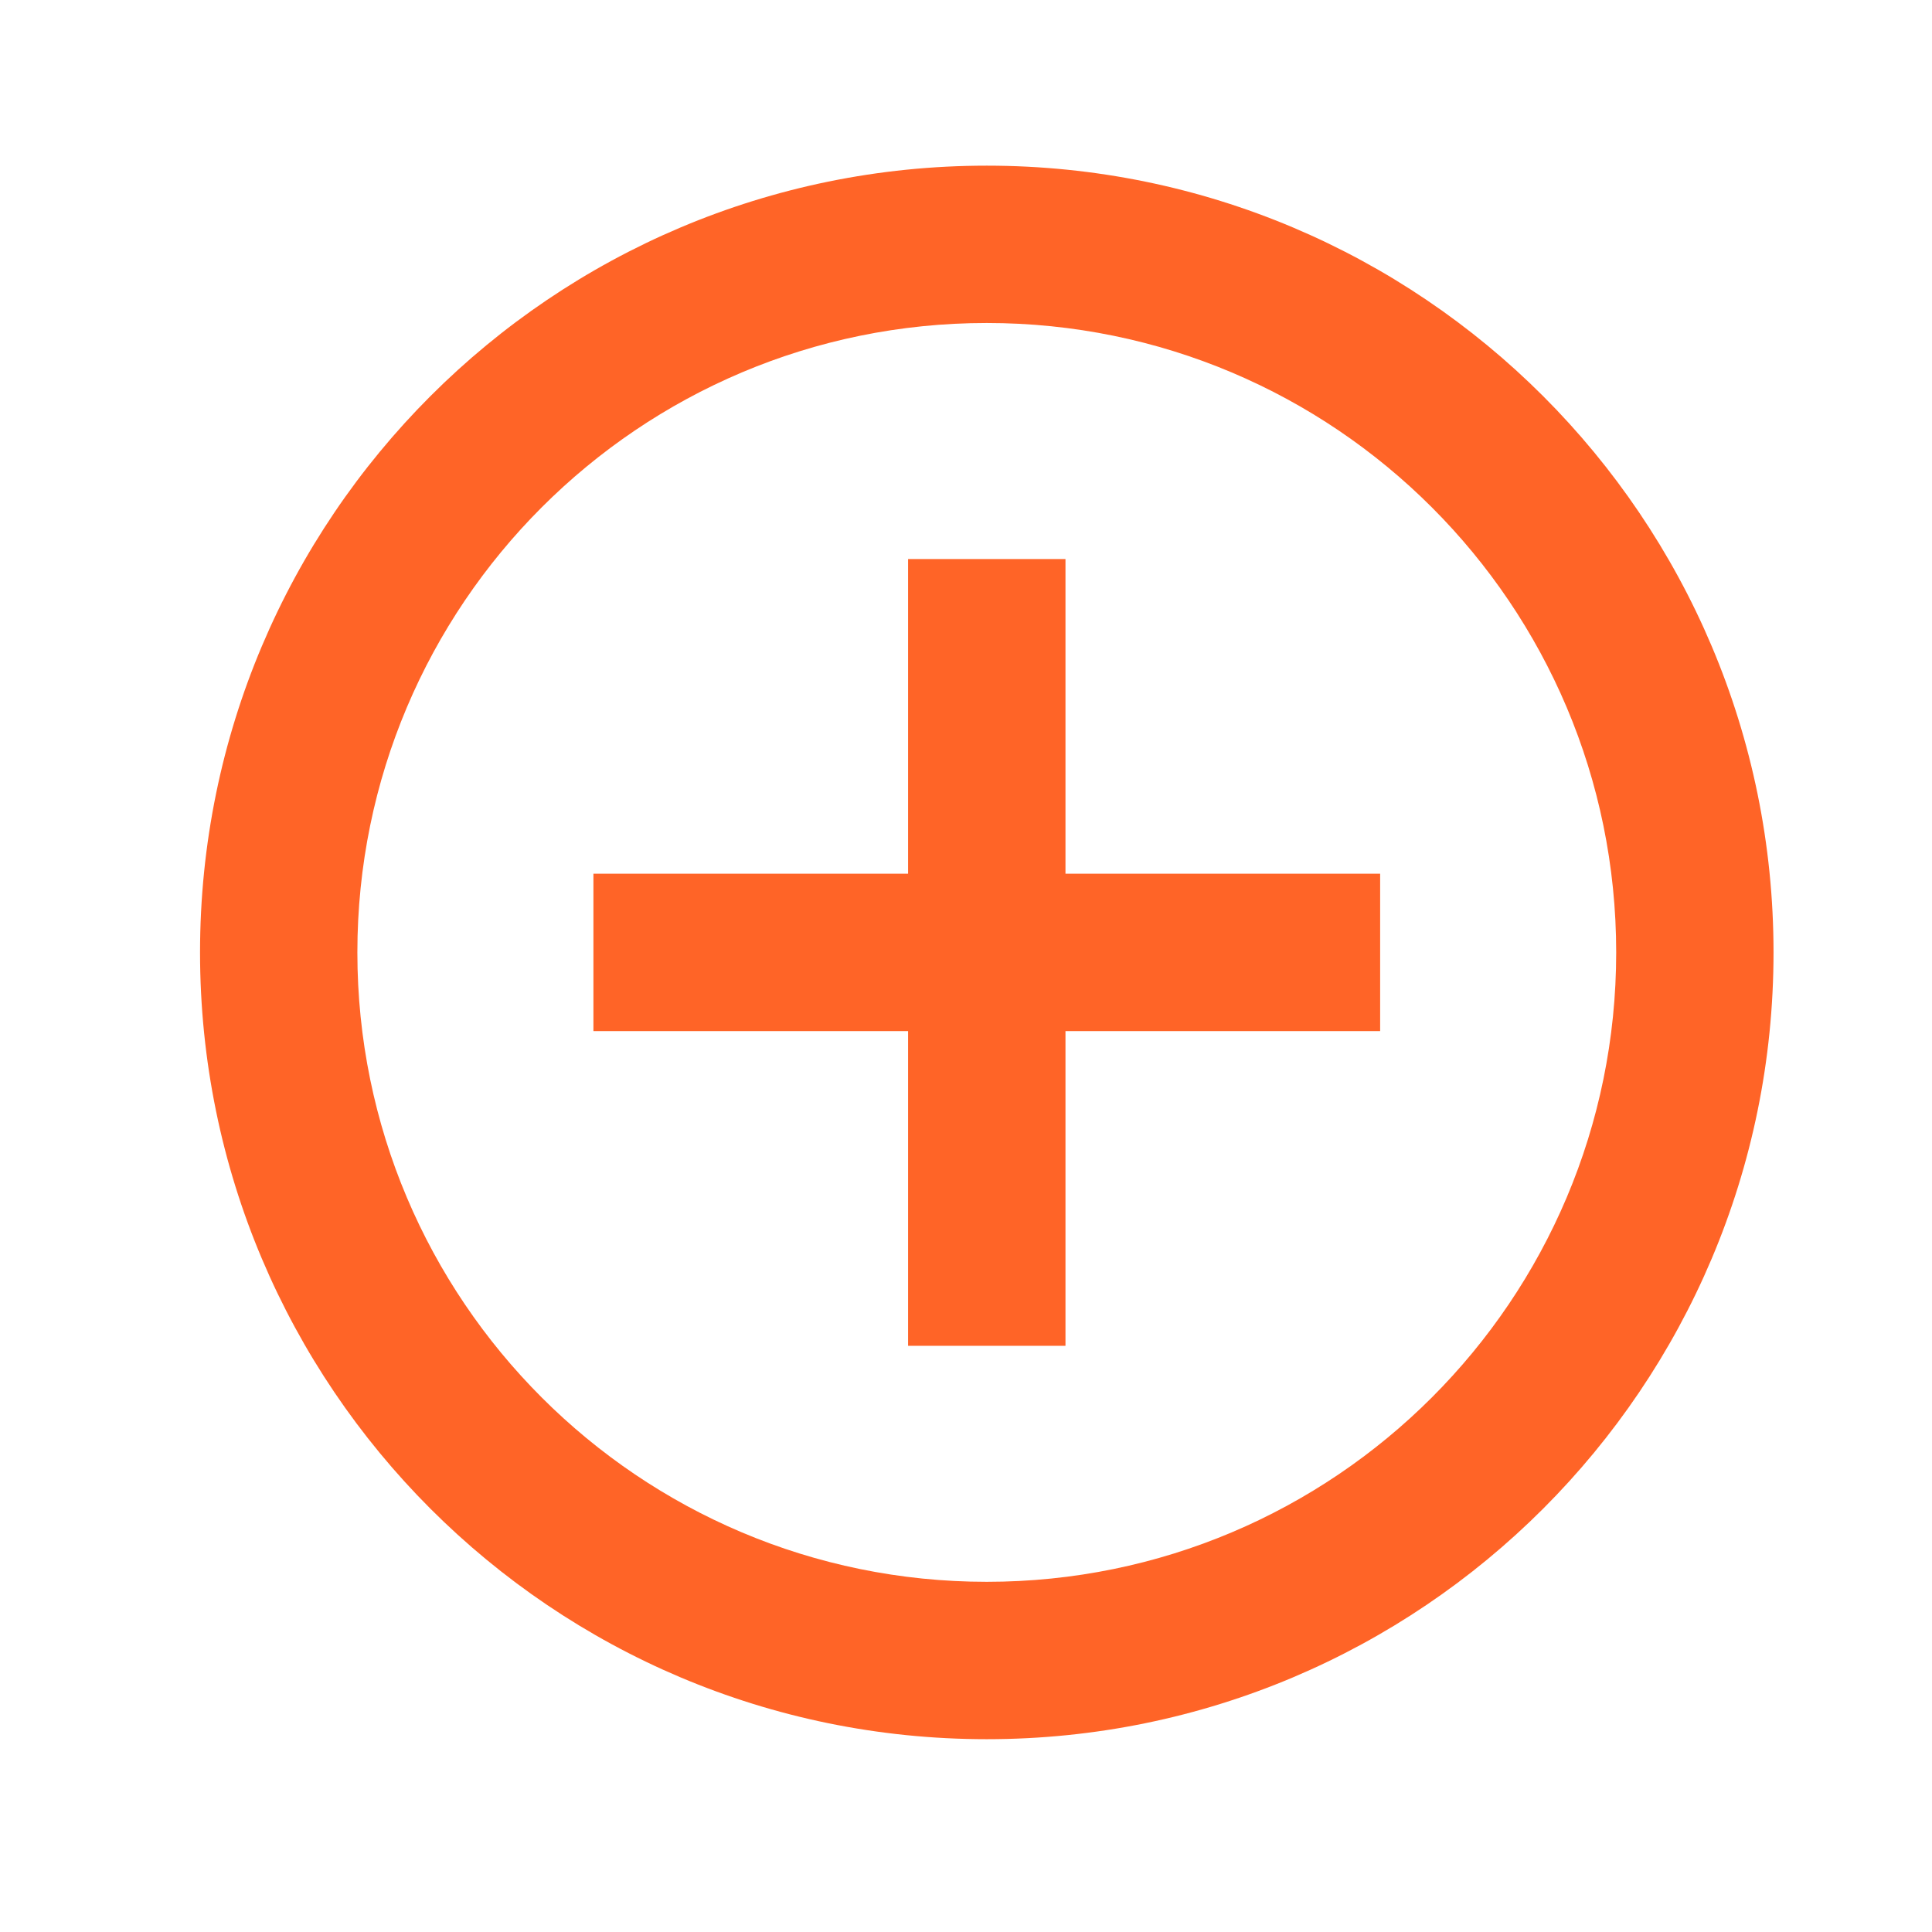
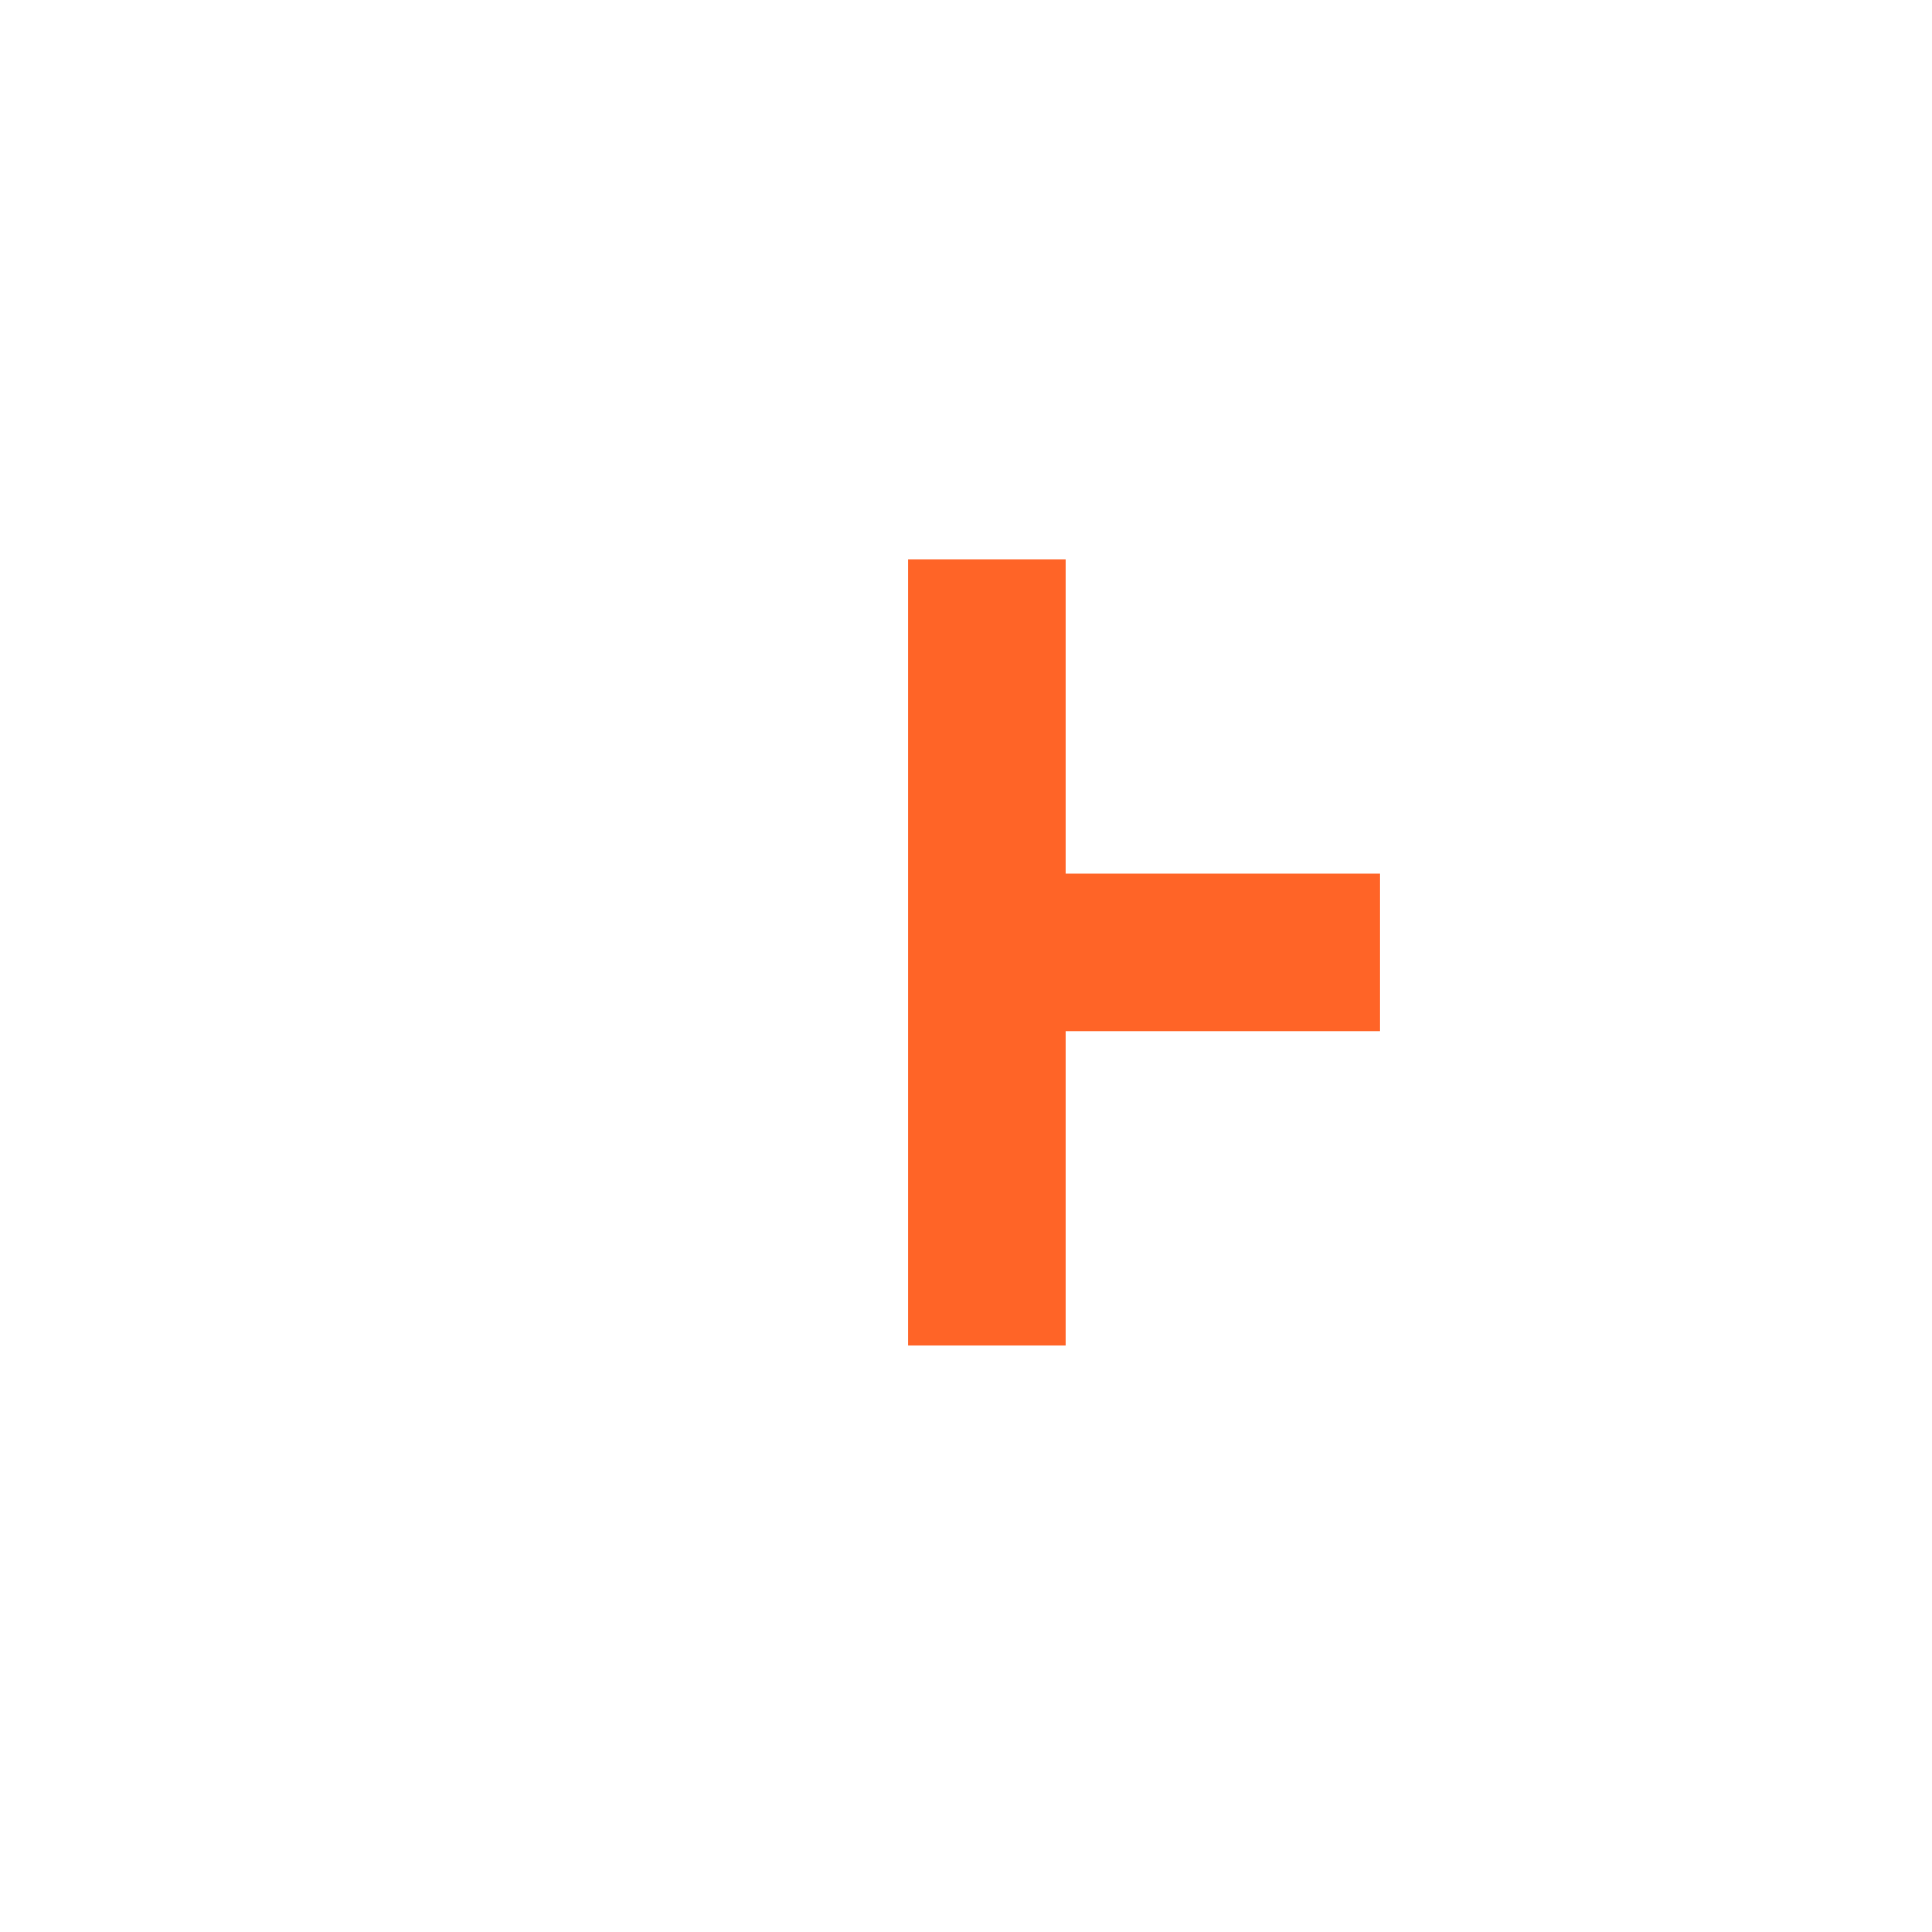
<svg xmlns="http://www.w3.org/2000/svg" width="39" height="39" viewBox="0 0 39 39" fill="none">
-   <path d="M21.508 11.285V17.637H27.86V20.814H21.508V27.167H18.331V20.814H11.979V17.637H18.331V11.285H21.508Z" fill="#FF6427" />
-   <path fill-rule="evenodd" clip-rule="evenodd" d="M19.919 31.931C26.937 31.931 32.625 26.243 32.625 19.226C32.625 12.209 26.937 6.52 19.919 6.52C12.902 6.52 7.214 12.209 7.214 19.226C7.214 26.243 12.902 31.931 19.919 31.931ZM19.919 35.108C28.691 35.108 35.801 27.997 35.801 19.226C35.801 10.454 28.691 3.344 19.919 3.344C11.148 3.344 4.038 10.454 4.038 19.226C4.038 27.997 11.148 35.108 19.919 35.108Z" fill="#FF6427" />
+   <path d="M21.508 11.285V17.637H27.86V20.814H21.508V27.167H18.331V20.814V17.637H18.331V11.285H21.508Z" fill="#FF6427" />
</svg>